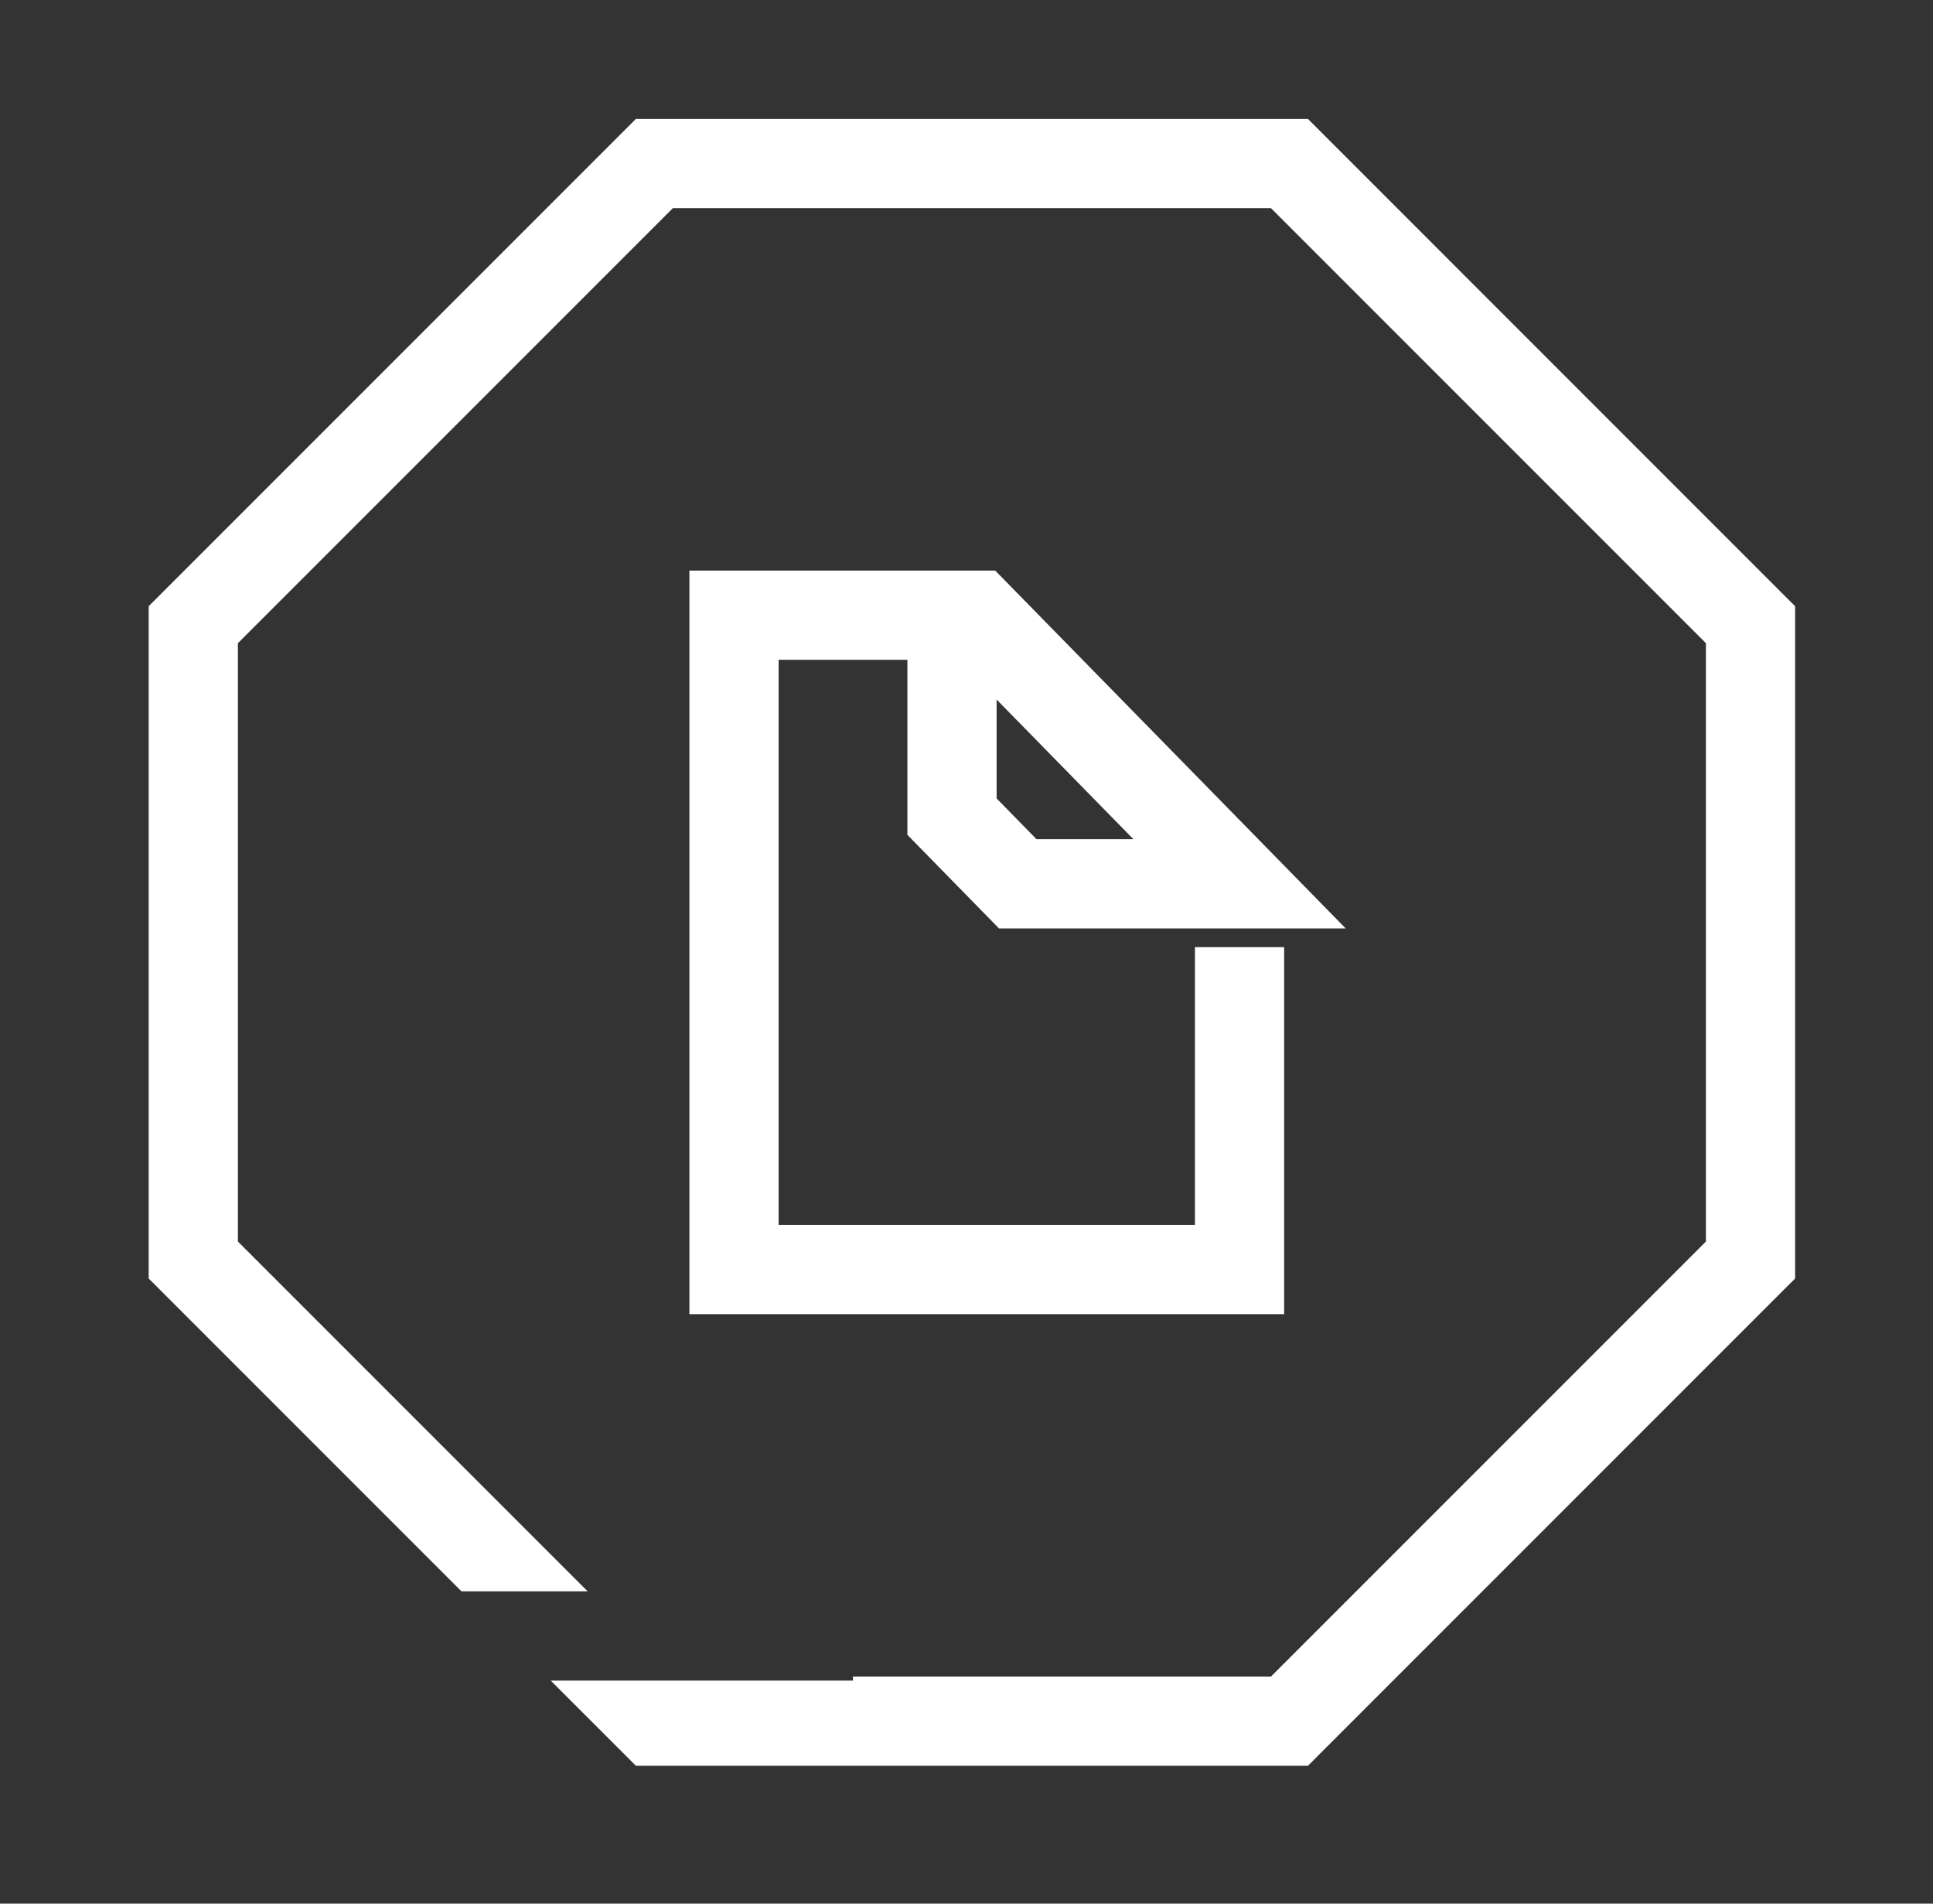
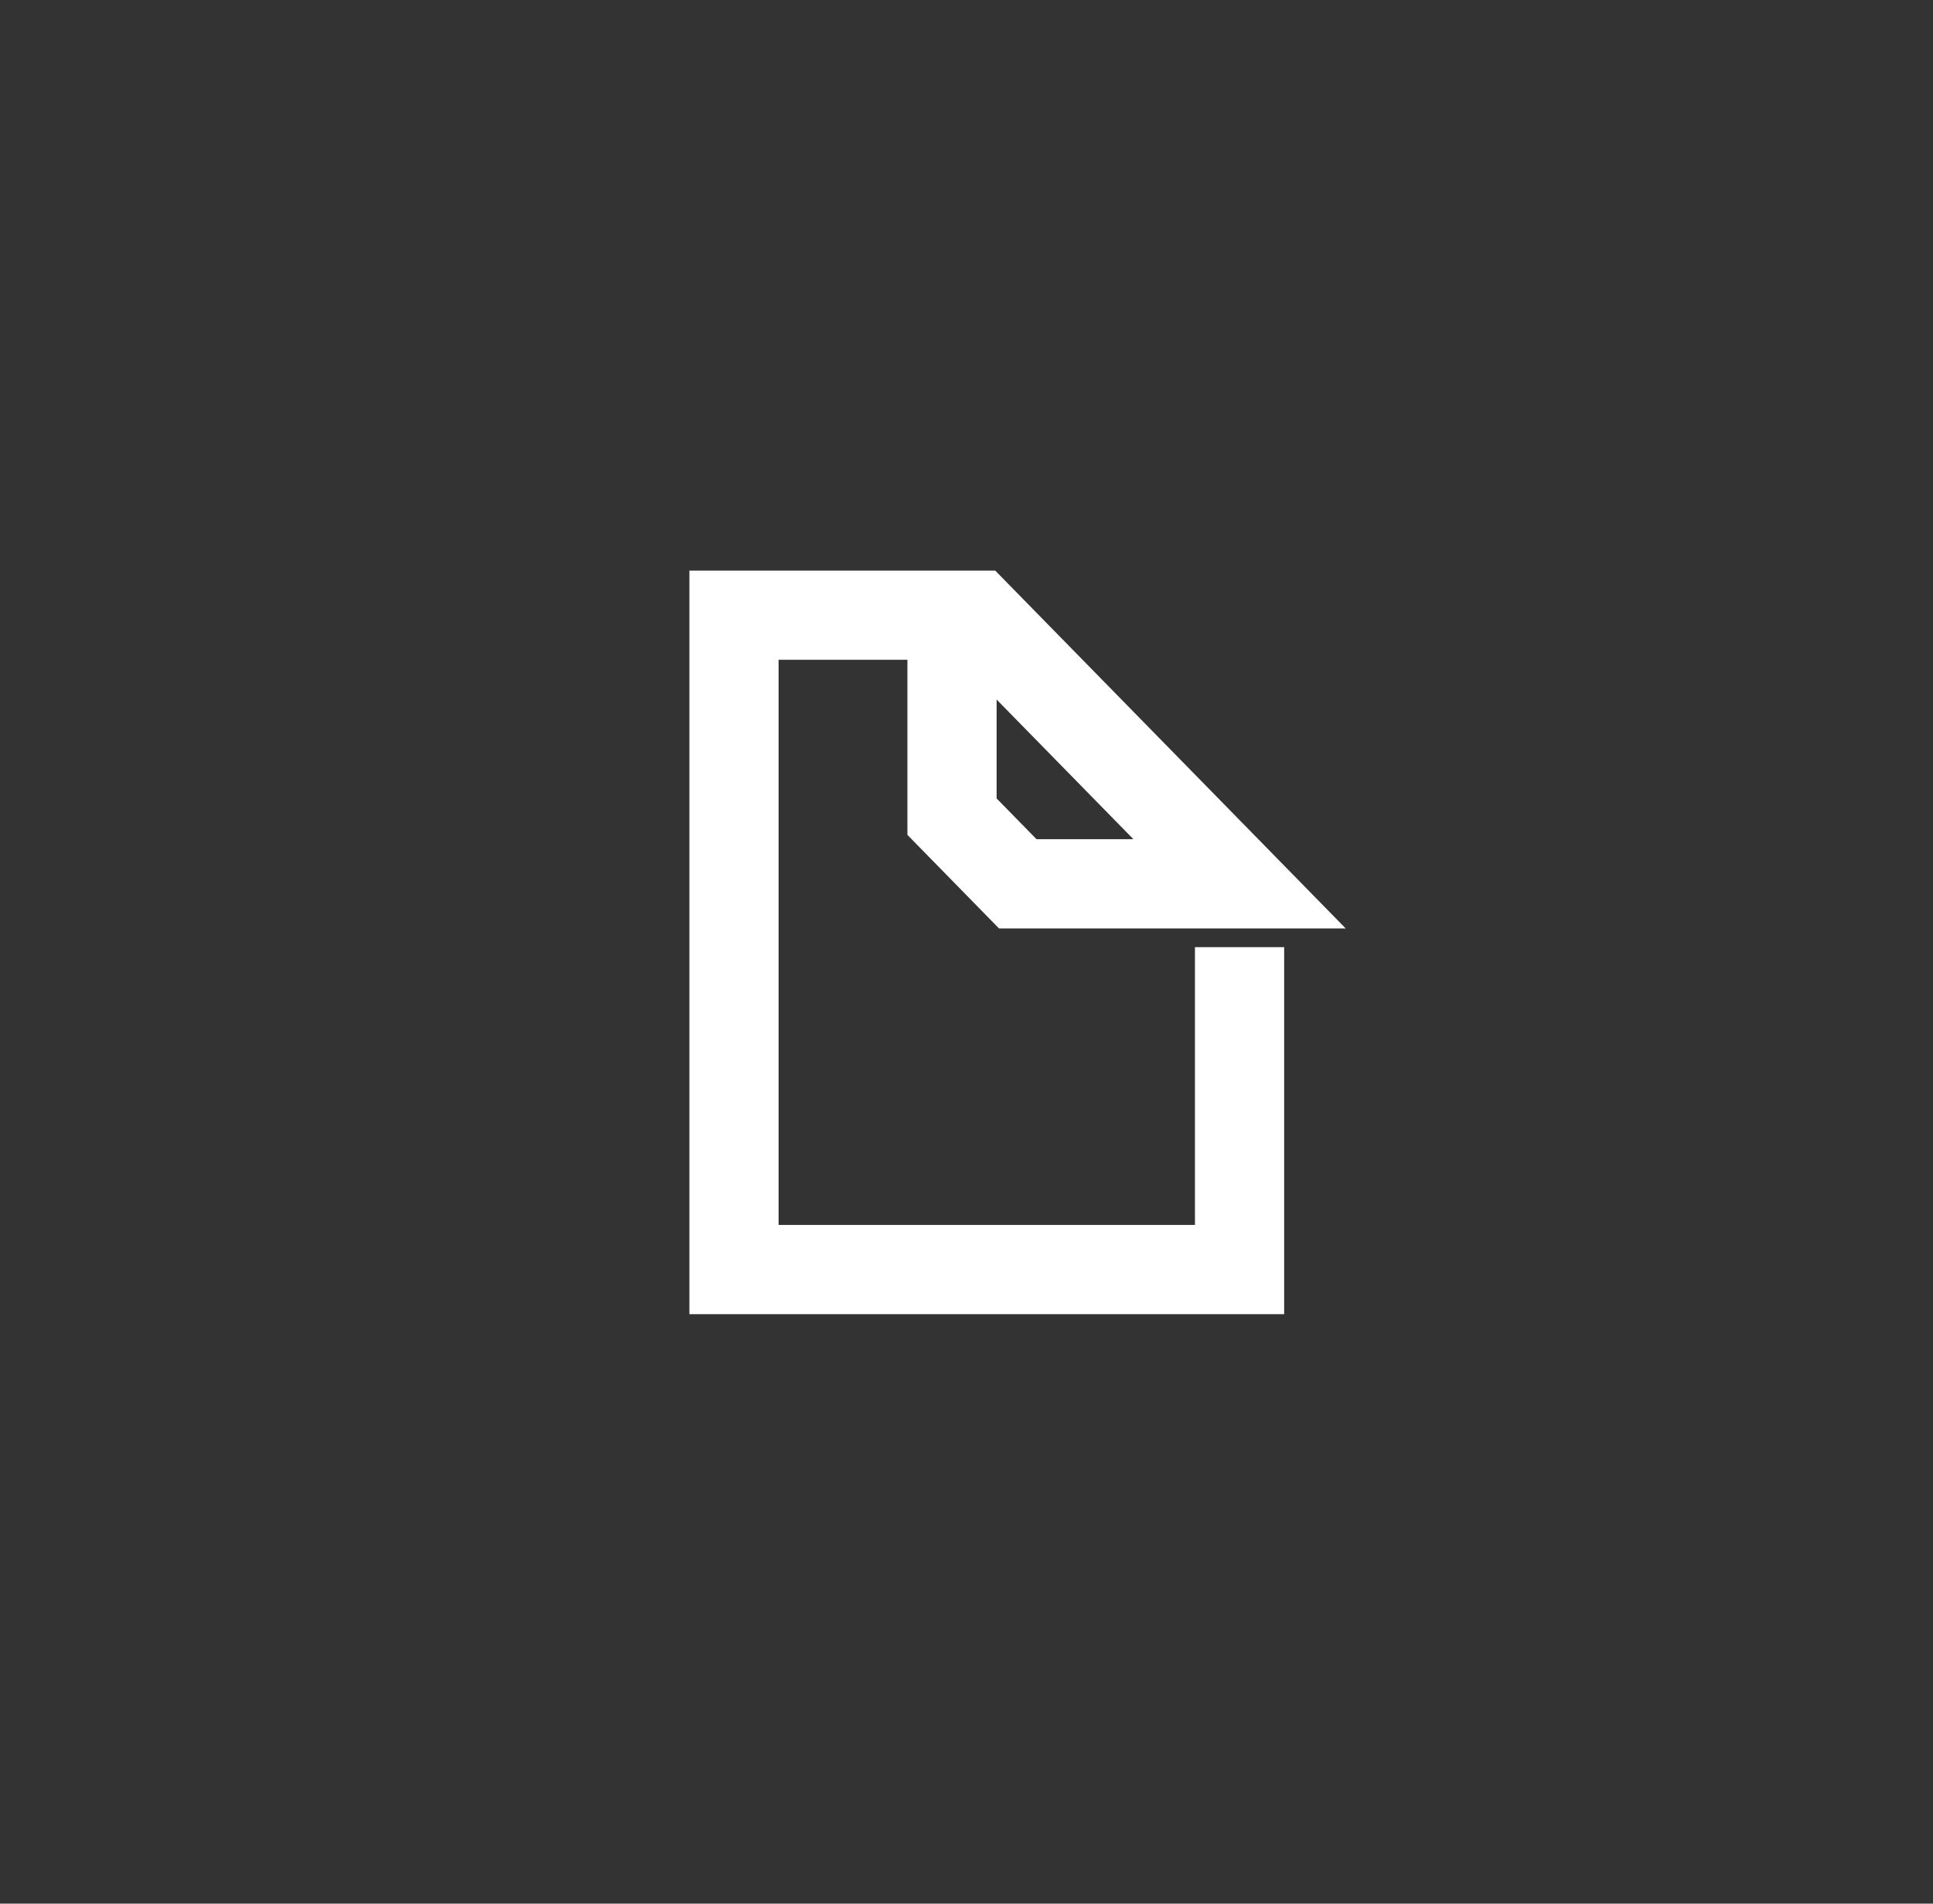
<svg xmlns="http://www.w3.org/2000/svg" width="65" height="64" viewBox="0 0 65 64" fill="none">
  <rect x="0" y="0" width="65" height="64" fill="#333333" stroke="none" />
-   <path fill-rule="evenodd" clip-rule="evenodd" d="M22.002 4H21.381L20.942 4.439L5.439 19.942L5 20.381V21.002V42.361V42.983L5.439 43.422L15.517 53.5H19.76L18.24 51.98L8 41.74V21.624L22.624 7H42.74L57.364 21.624V41.74L42.74 56.364H28.682V56.5H18.517L20.942 58.924L21.381 59.364H22.002H43.361H43.983L44.422 58.924L59.924 43.422L60.364 42.983V42.361V21.002V20.381L59.924 19.942L44.422 4.439L43.983 4H43.361H22.002Z" fill="white" />
  <path d="M41.682 31.843V42.682H24.682V20.682H32.013M32.013 20.682H32.834L41.682 29.714H34.224L32.013 27.456V20.682Z" stroke="white" stroke-width="3" />
</svg>